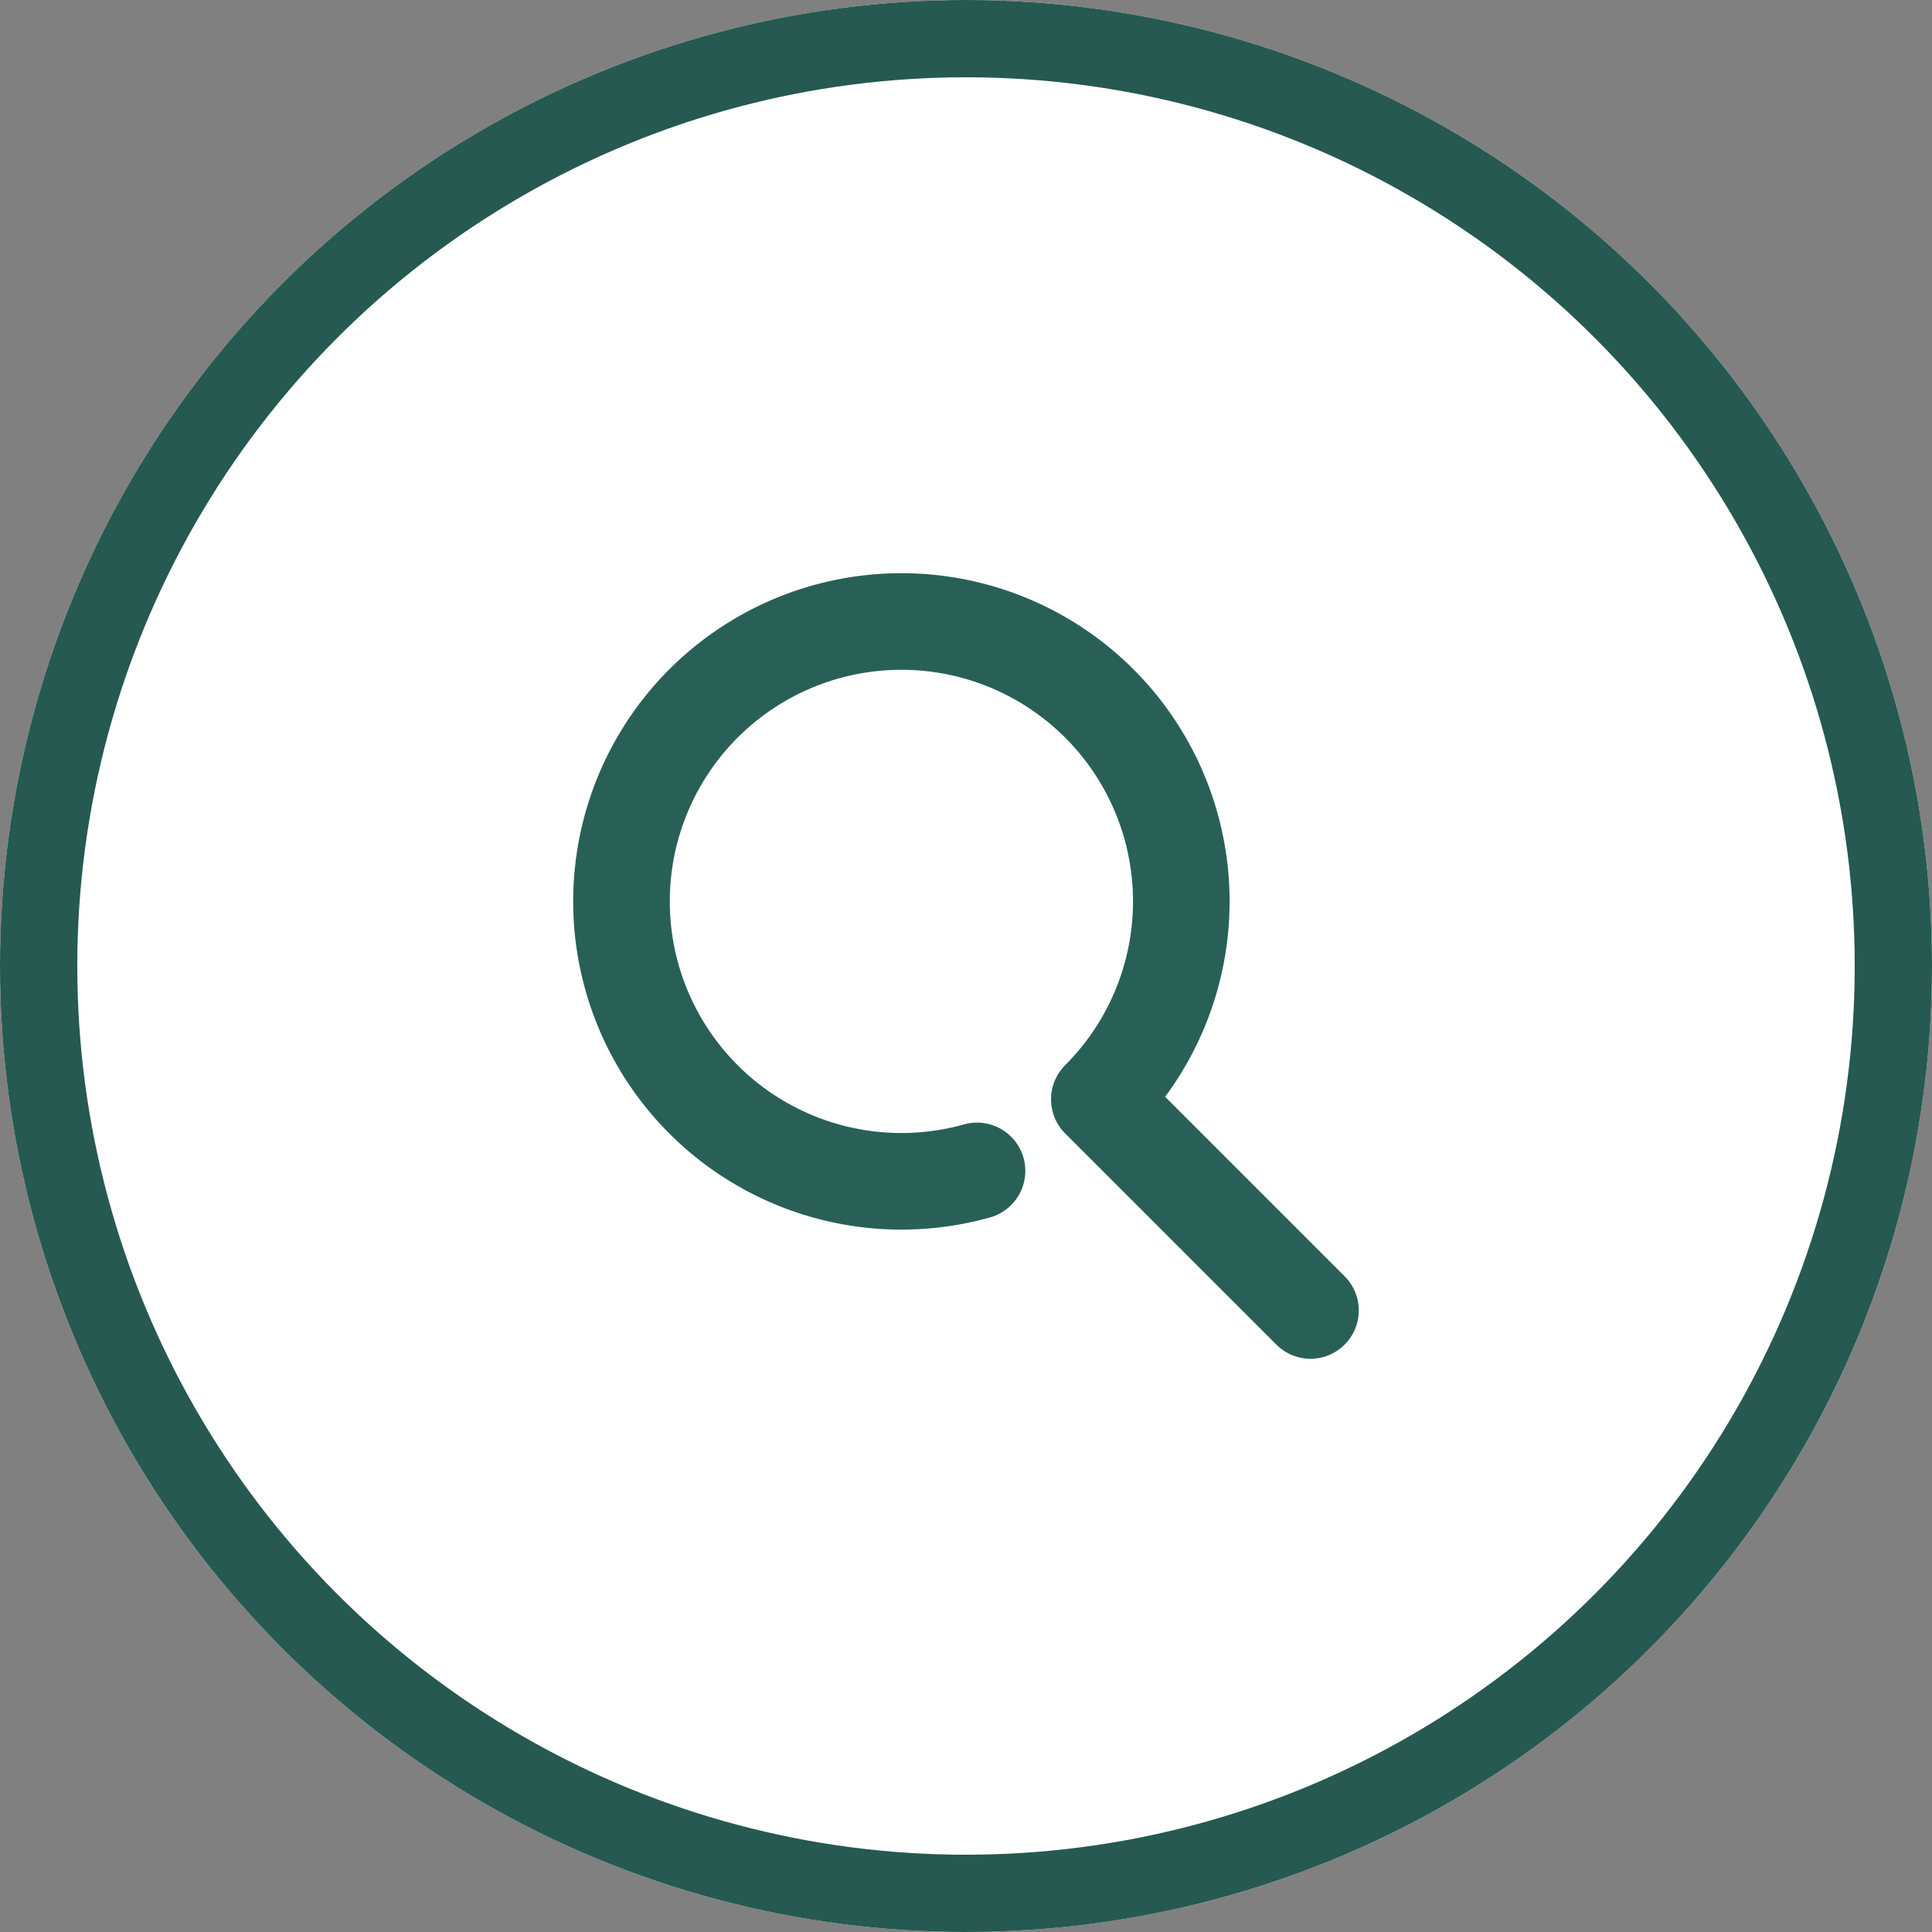
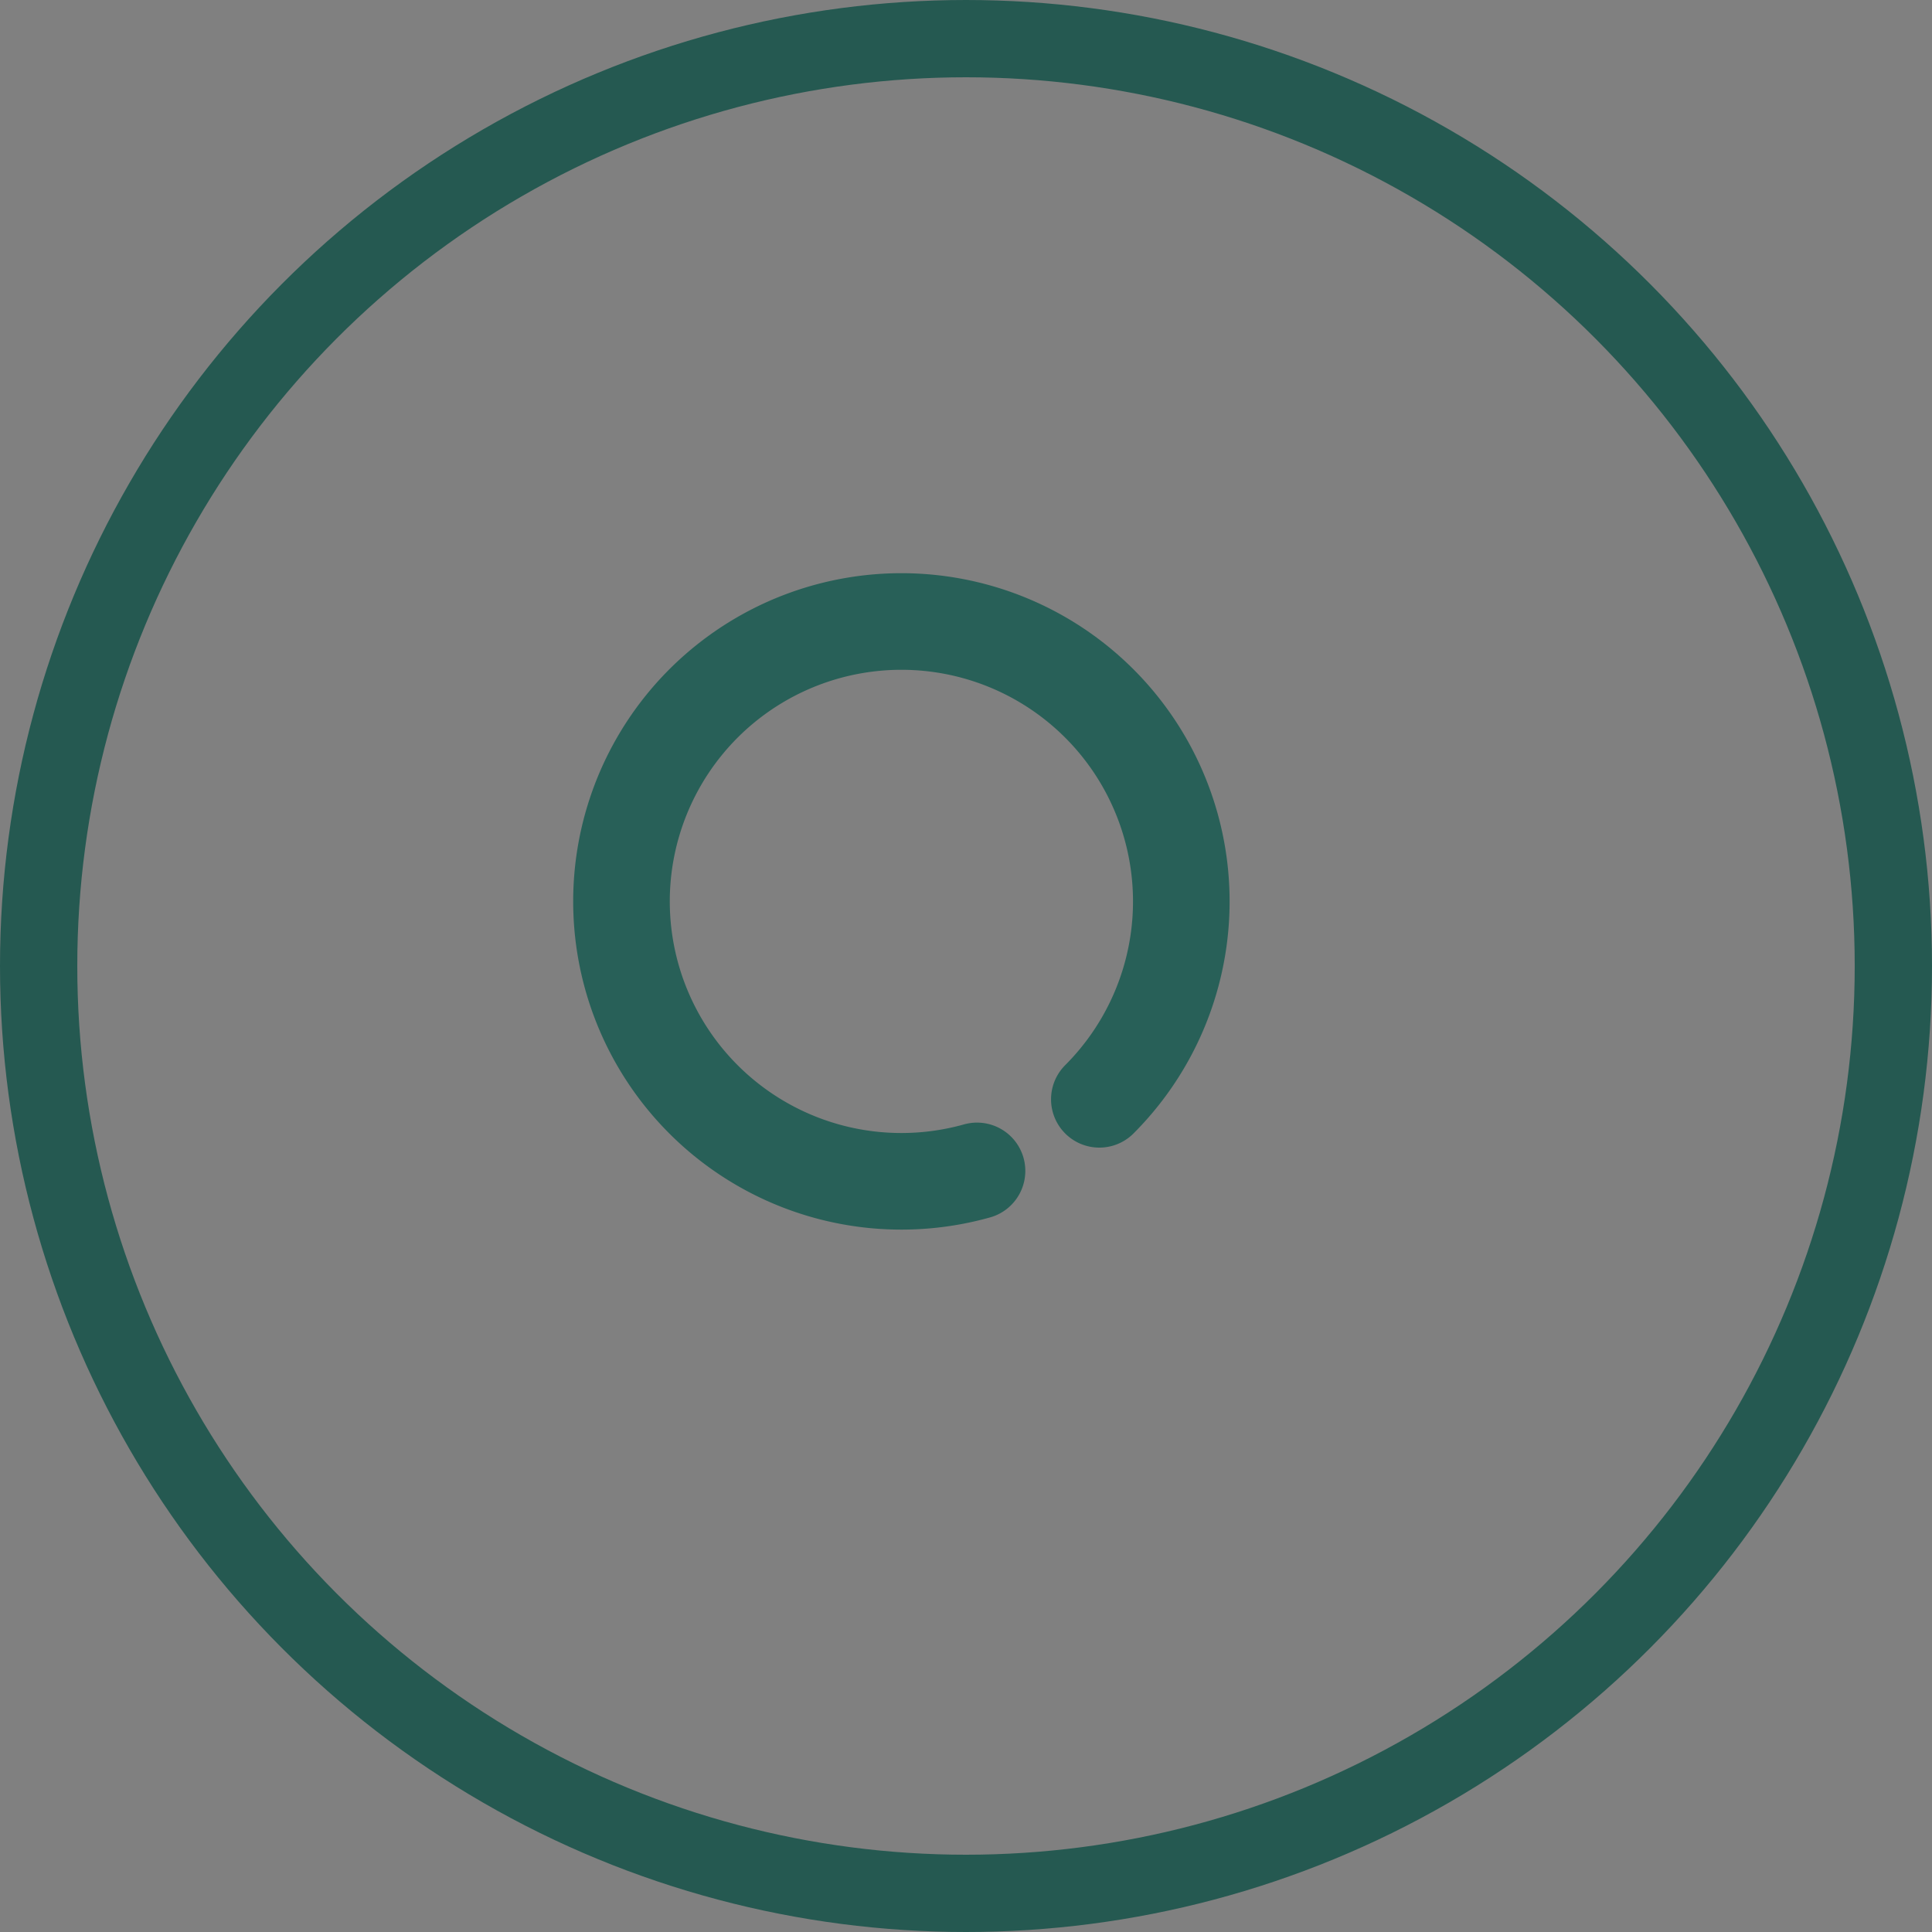
<svg xmlns="http://www.w3.org/2000/svg" width="50" height="50" viewBox="0 0 50 50">
  <rect x="0" y="0" width="50" height="50" fill="#808080" stroke="none" />
  <g id="Group_346" data-name="Group 346" transform="translate(-725 -2236)">
    <g id="Ellipse_78" data-name="Ellipse 78" transform="translate(725 2236)" fill="#fff" stroke="#255951" stroke-width="2">
-       <circle cx="25" cy="25" r="25" stroke="none" />
      <circle cx="25" cy="25" r="24" fill="none" />
    </g>
-     <path id="Oval" d="M9.2,14.218a7.244,7.244,0,1,1,3.166-1.853l5.464,5.464" transform="translate(741.085 2252.085)" fill="none" stroke="#286058" stroke-linecap="round" stroke-linejoin="round" stroke-miterlimit="10" stroke-width="2.5" />
+     <path id="Oval" d="M9.2,14.218a7.244,7.244,0,1,1,3.166-1.853" transform="translate(741.085 2252.085)" fill="none" stroke="#286058" stroke-linecap="round" stroke-linejoin="round" stroke-miterlimit="10" stroke-width="2.5" />
  </g>
</svg>